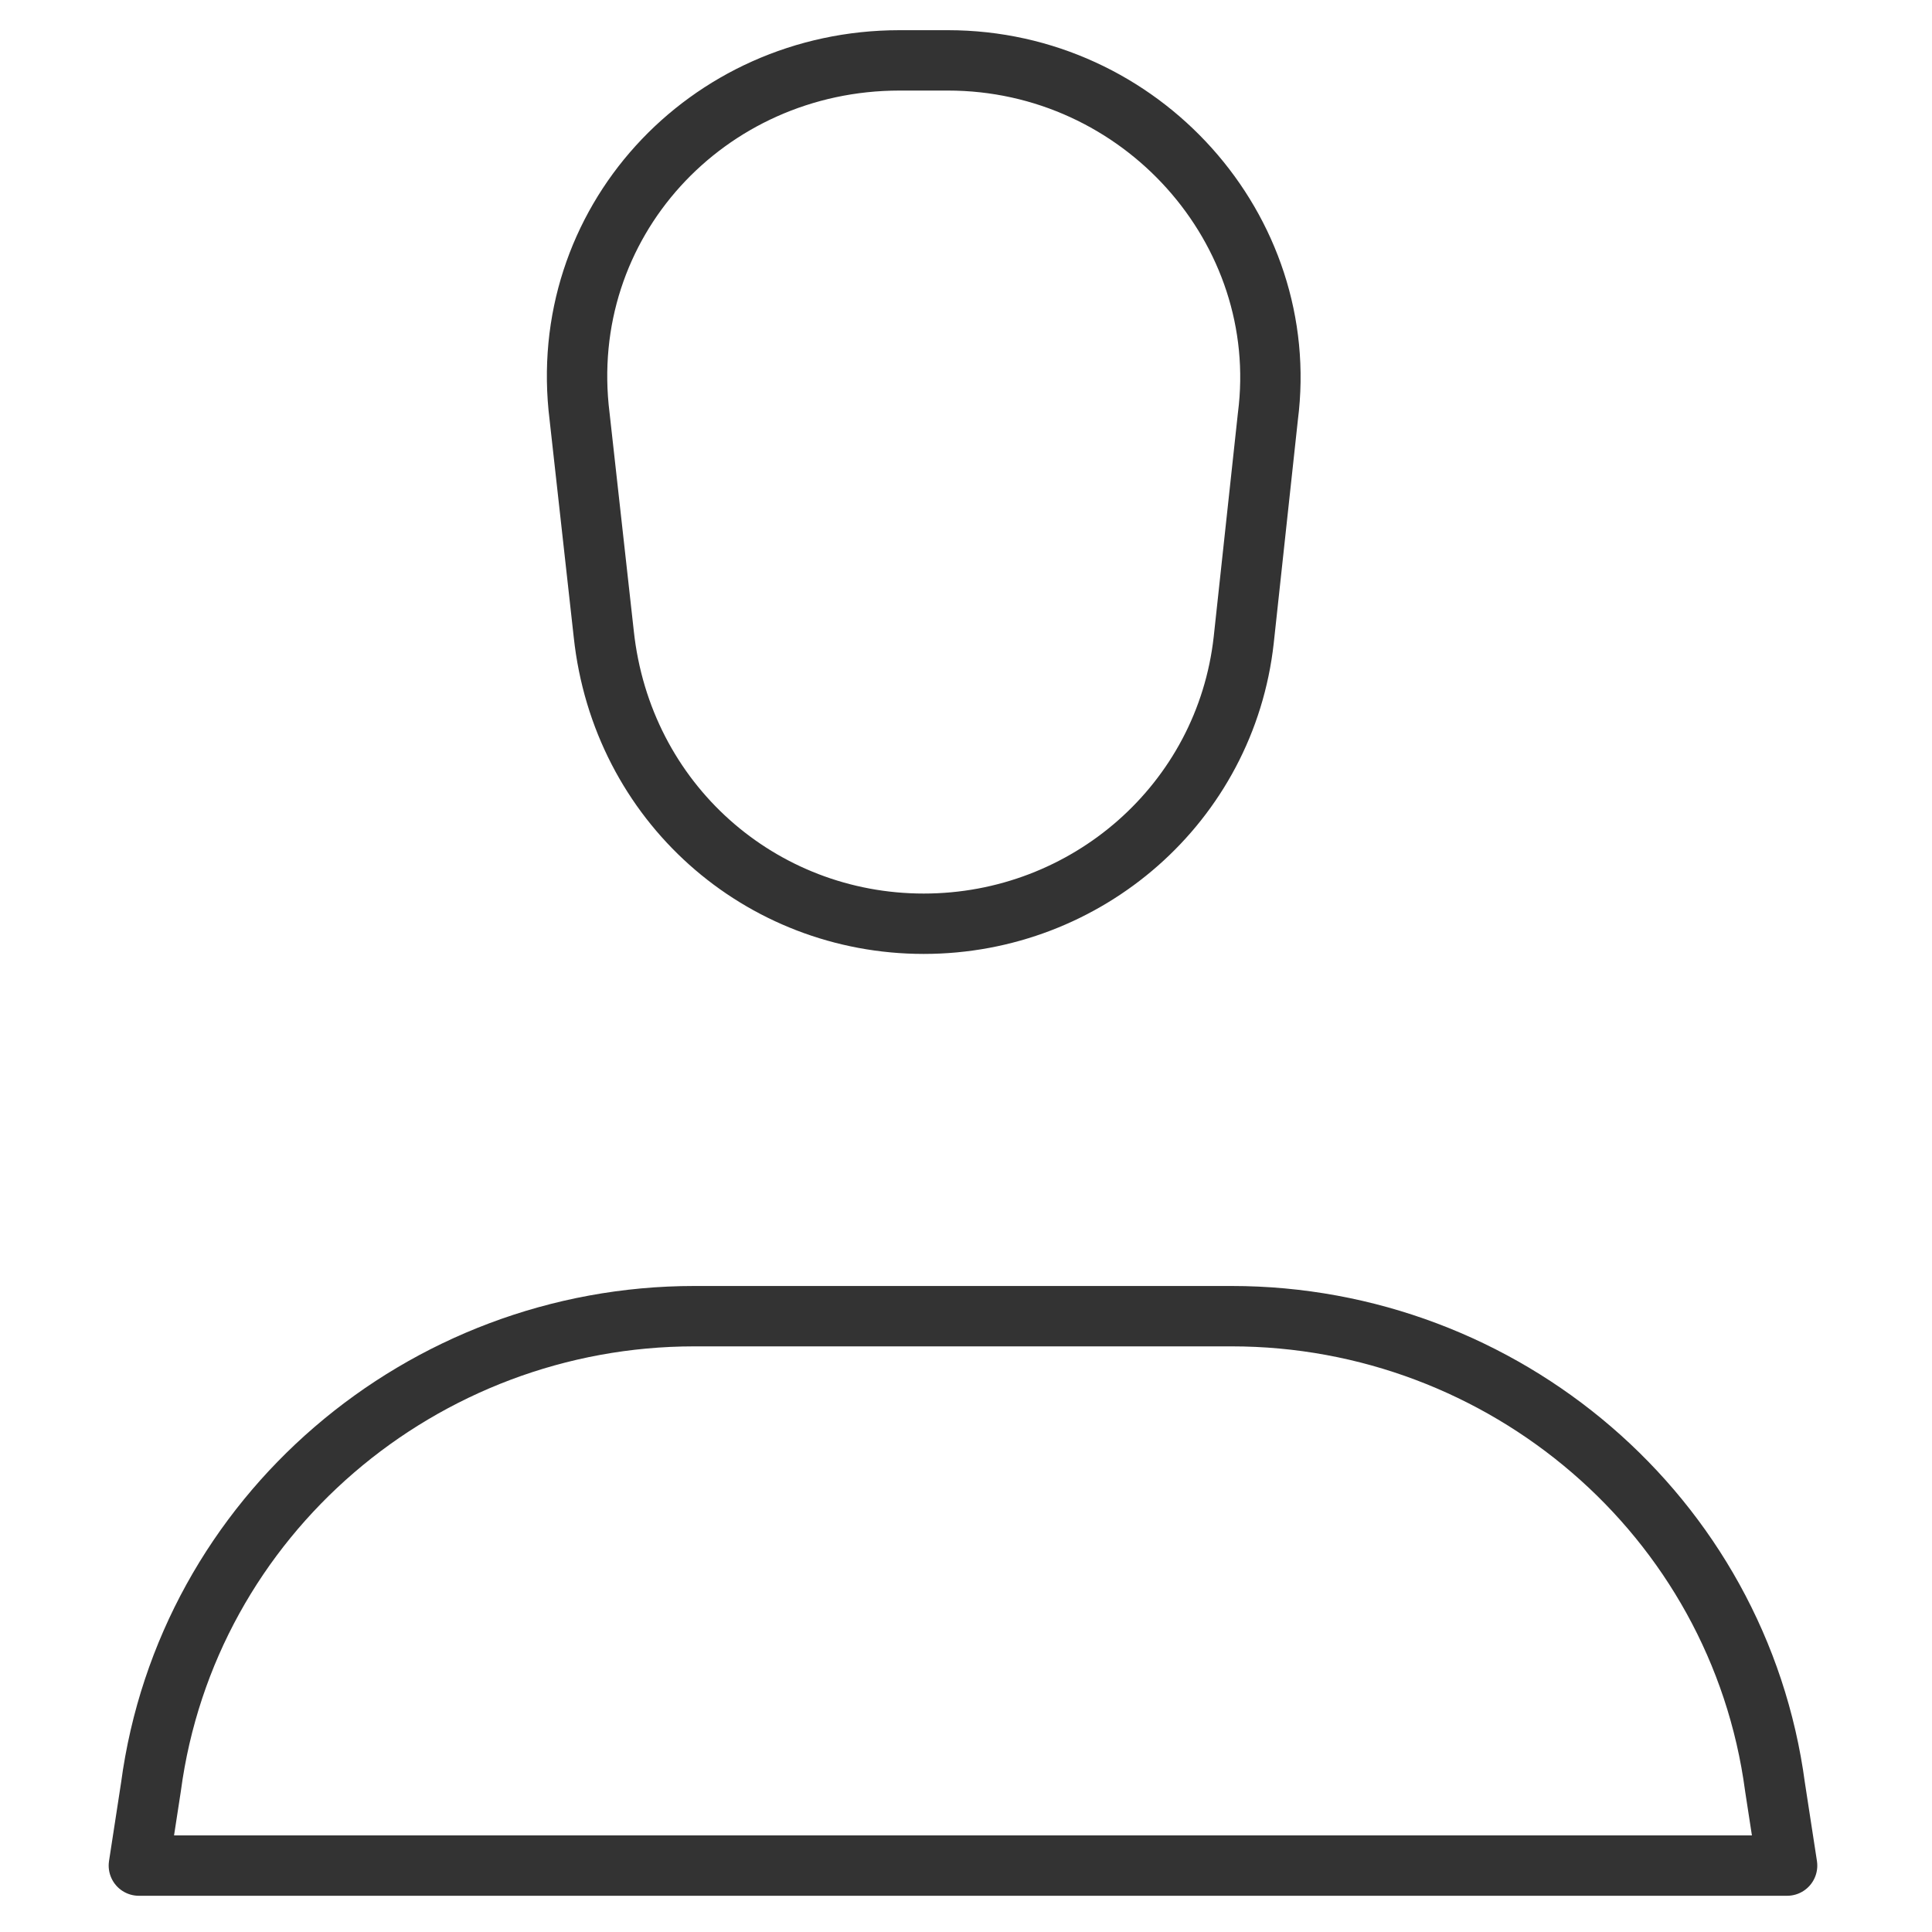
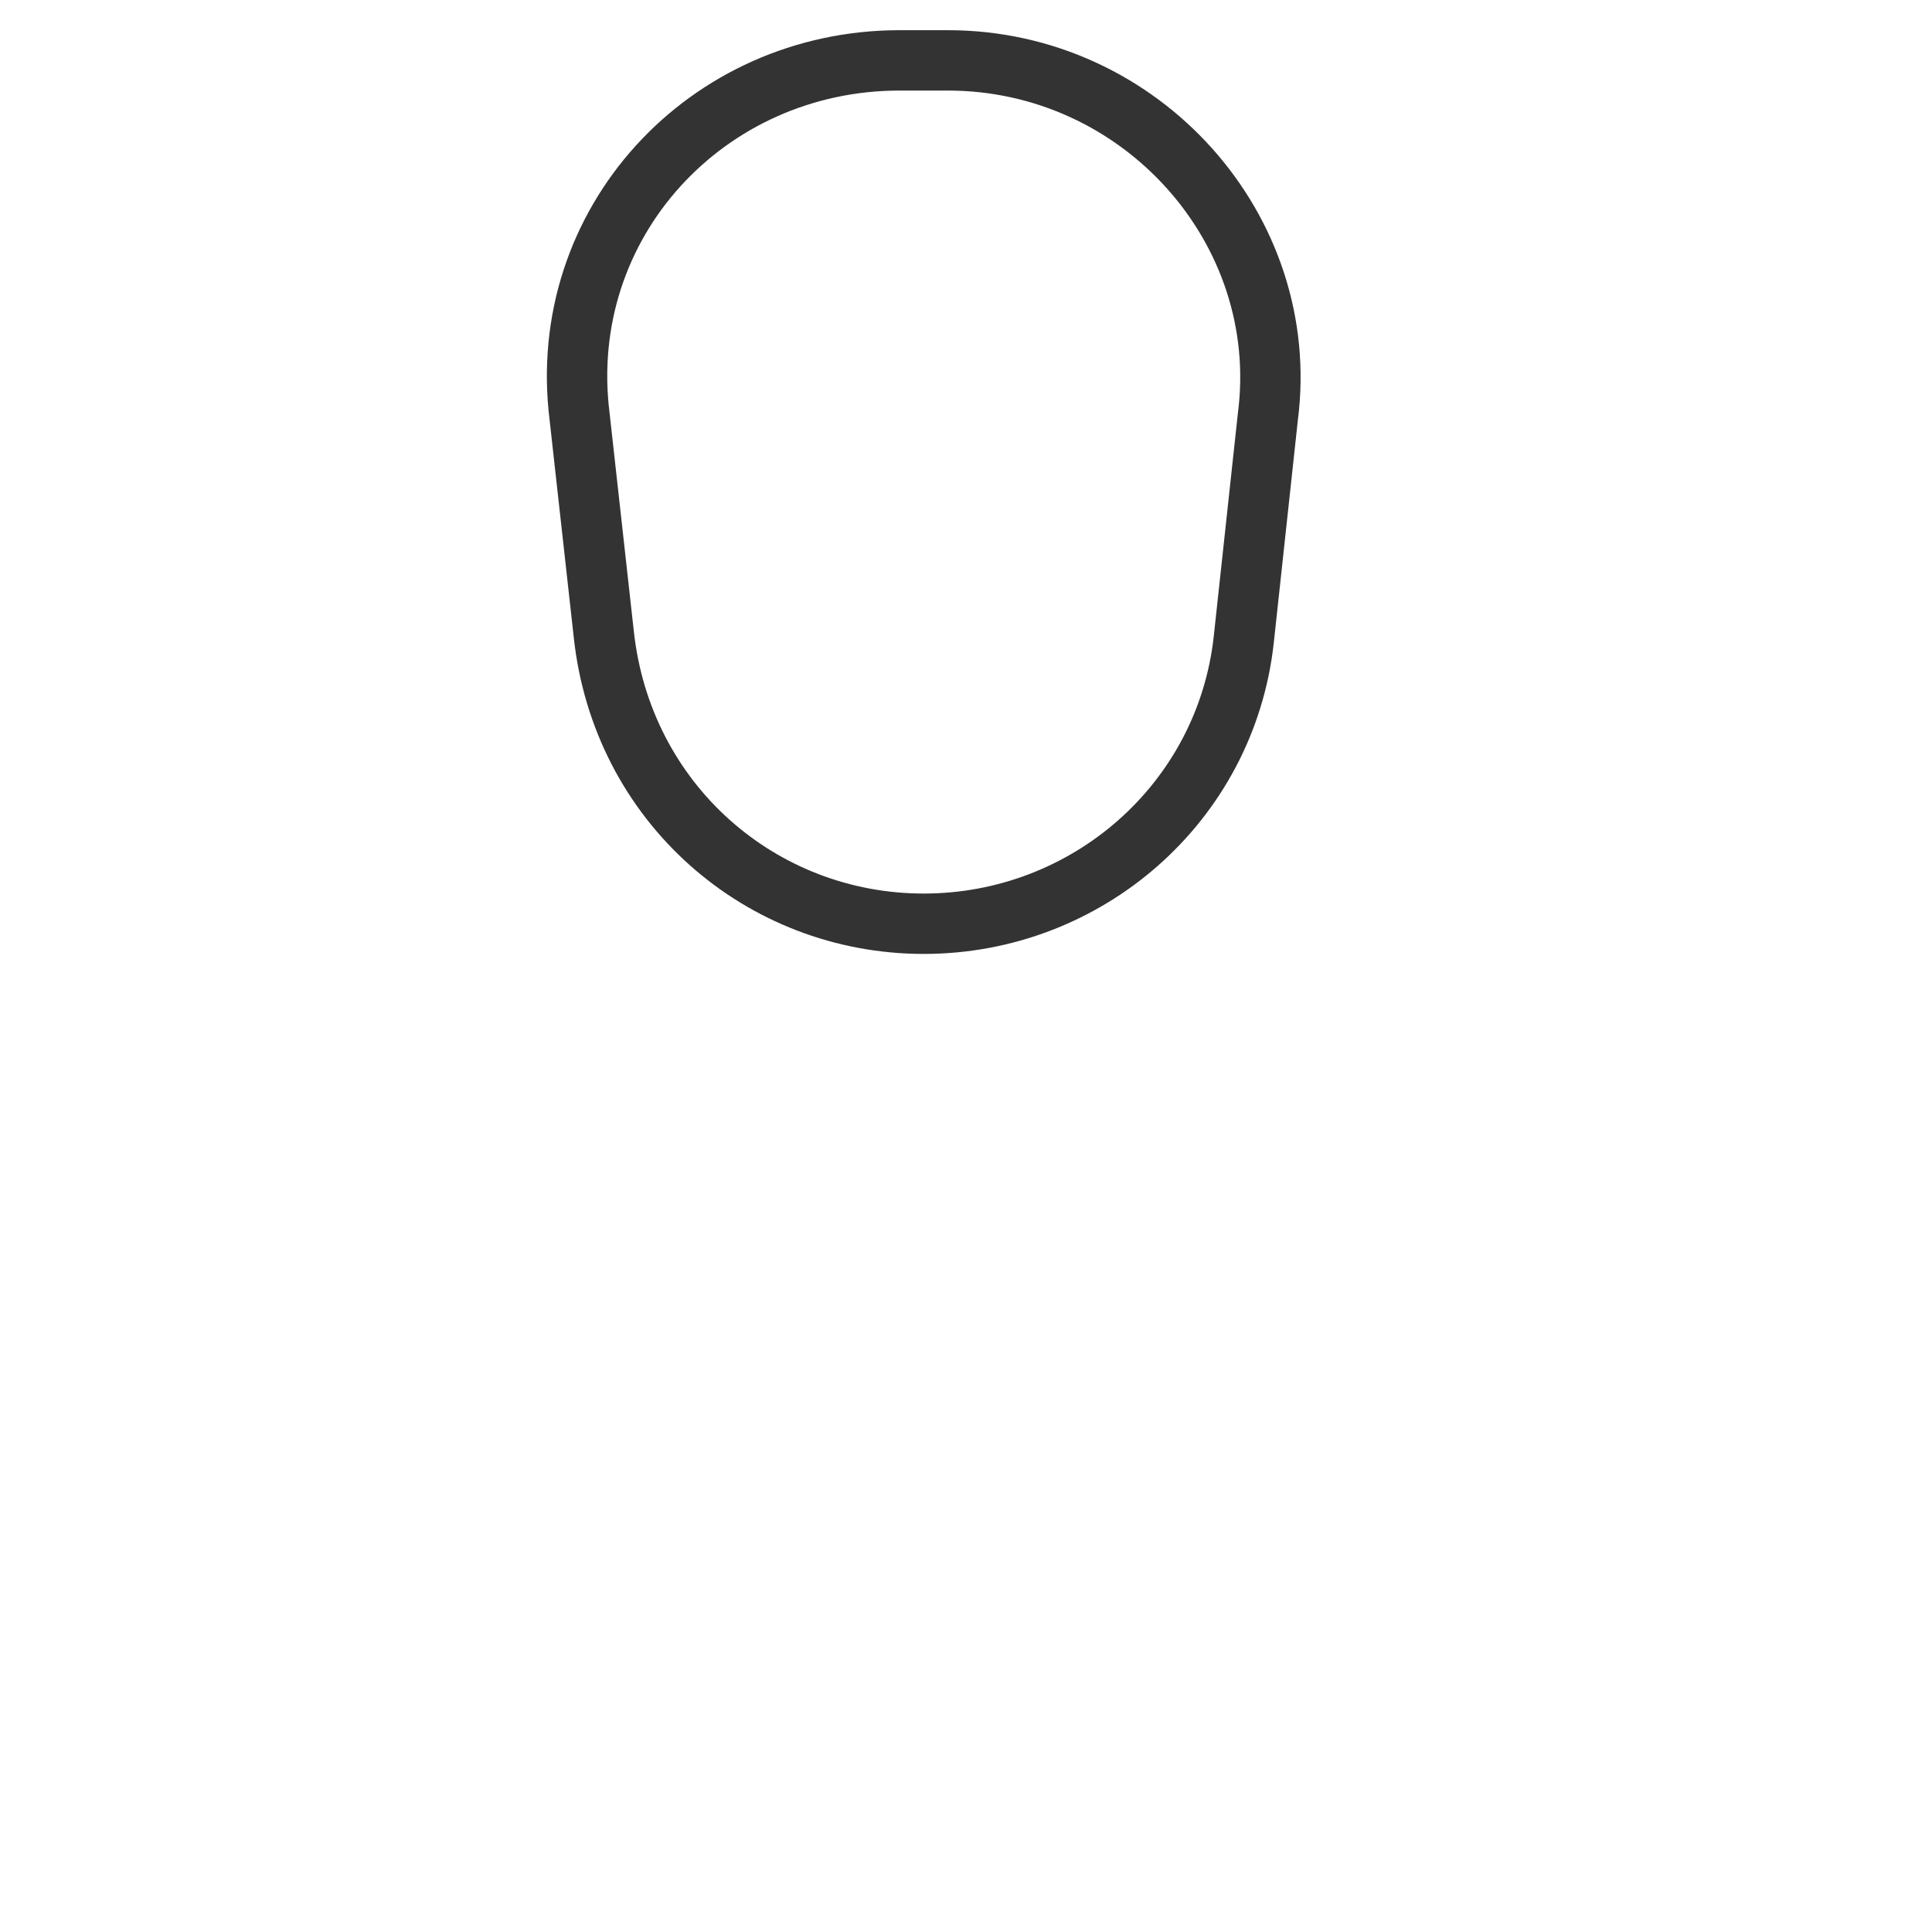
<svg xmlns="http://www.w3.org/2000/svg" version="1.1" id="Ebene_1" x="0px" y="0px" viewBox="0 0 32 32" style="enable-background:new 0 0 32 32;" xml:space="preserve">
  <style type="text/css">
	.ws_header{fill:none;stroke:#333333;stroke-linecap:round;stroke-linejoin:round;stroke-miterlimit:10;}
</style>
-   <path class="ws_header" d="M20.4,21.8c4.5,0,8.4,3.3,9,7.8l0.2,1.3H2.3l0.2-1.3c0.6-4.5,4.5-7.8,9-7.8H20.4z" />
  <path class="ws_header" d="M15.3,15.3L15.3,15.3c-2.7,0-5-2-5.3-4.8L9.6,6.9C9.2,3.7,11.7,1,14.9,1h0.8c3.2,0,5.7,2.8,5.3,5.9  l-0.4,3.7C20.3,13.3,18,15.3,15.3,15.3z" />
</svg>